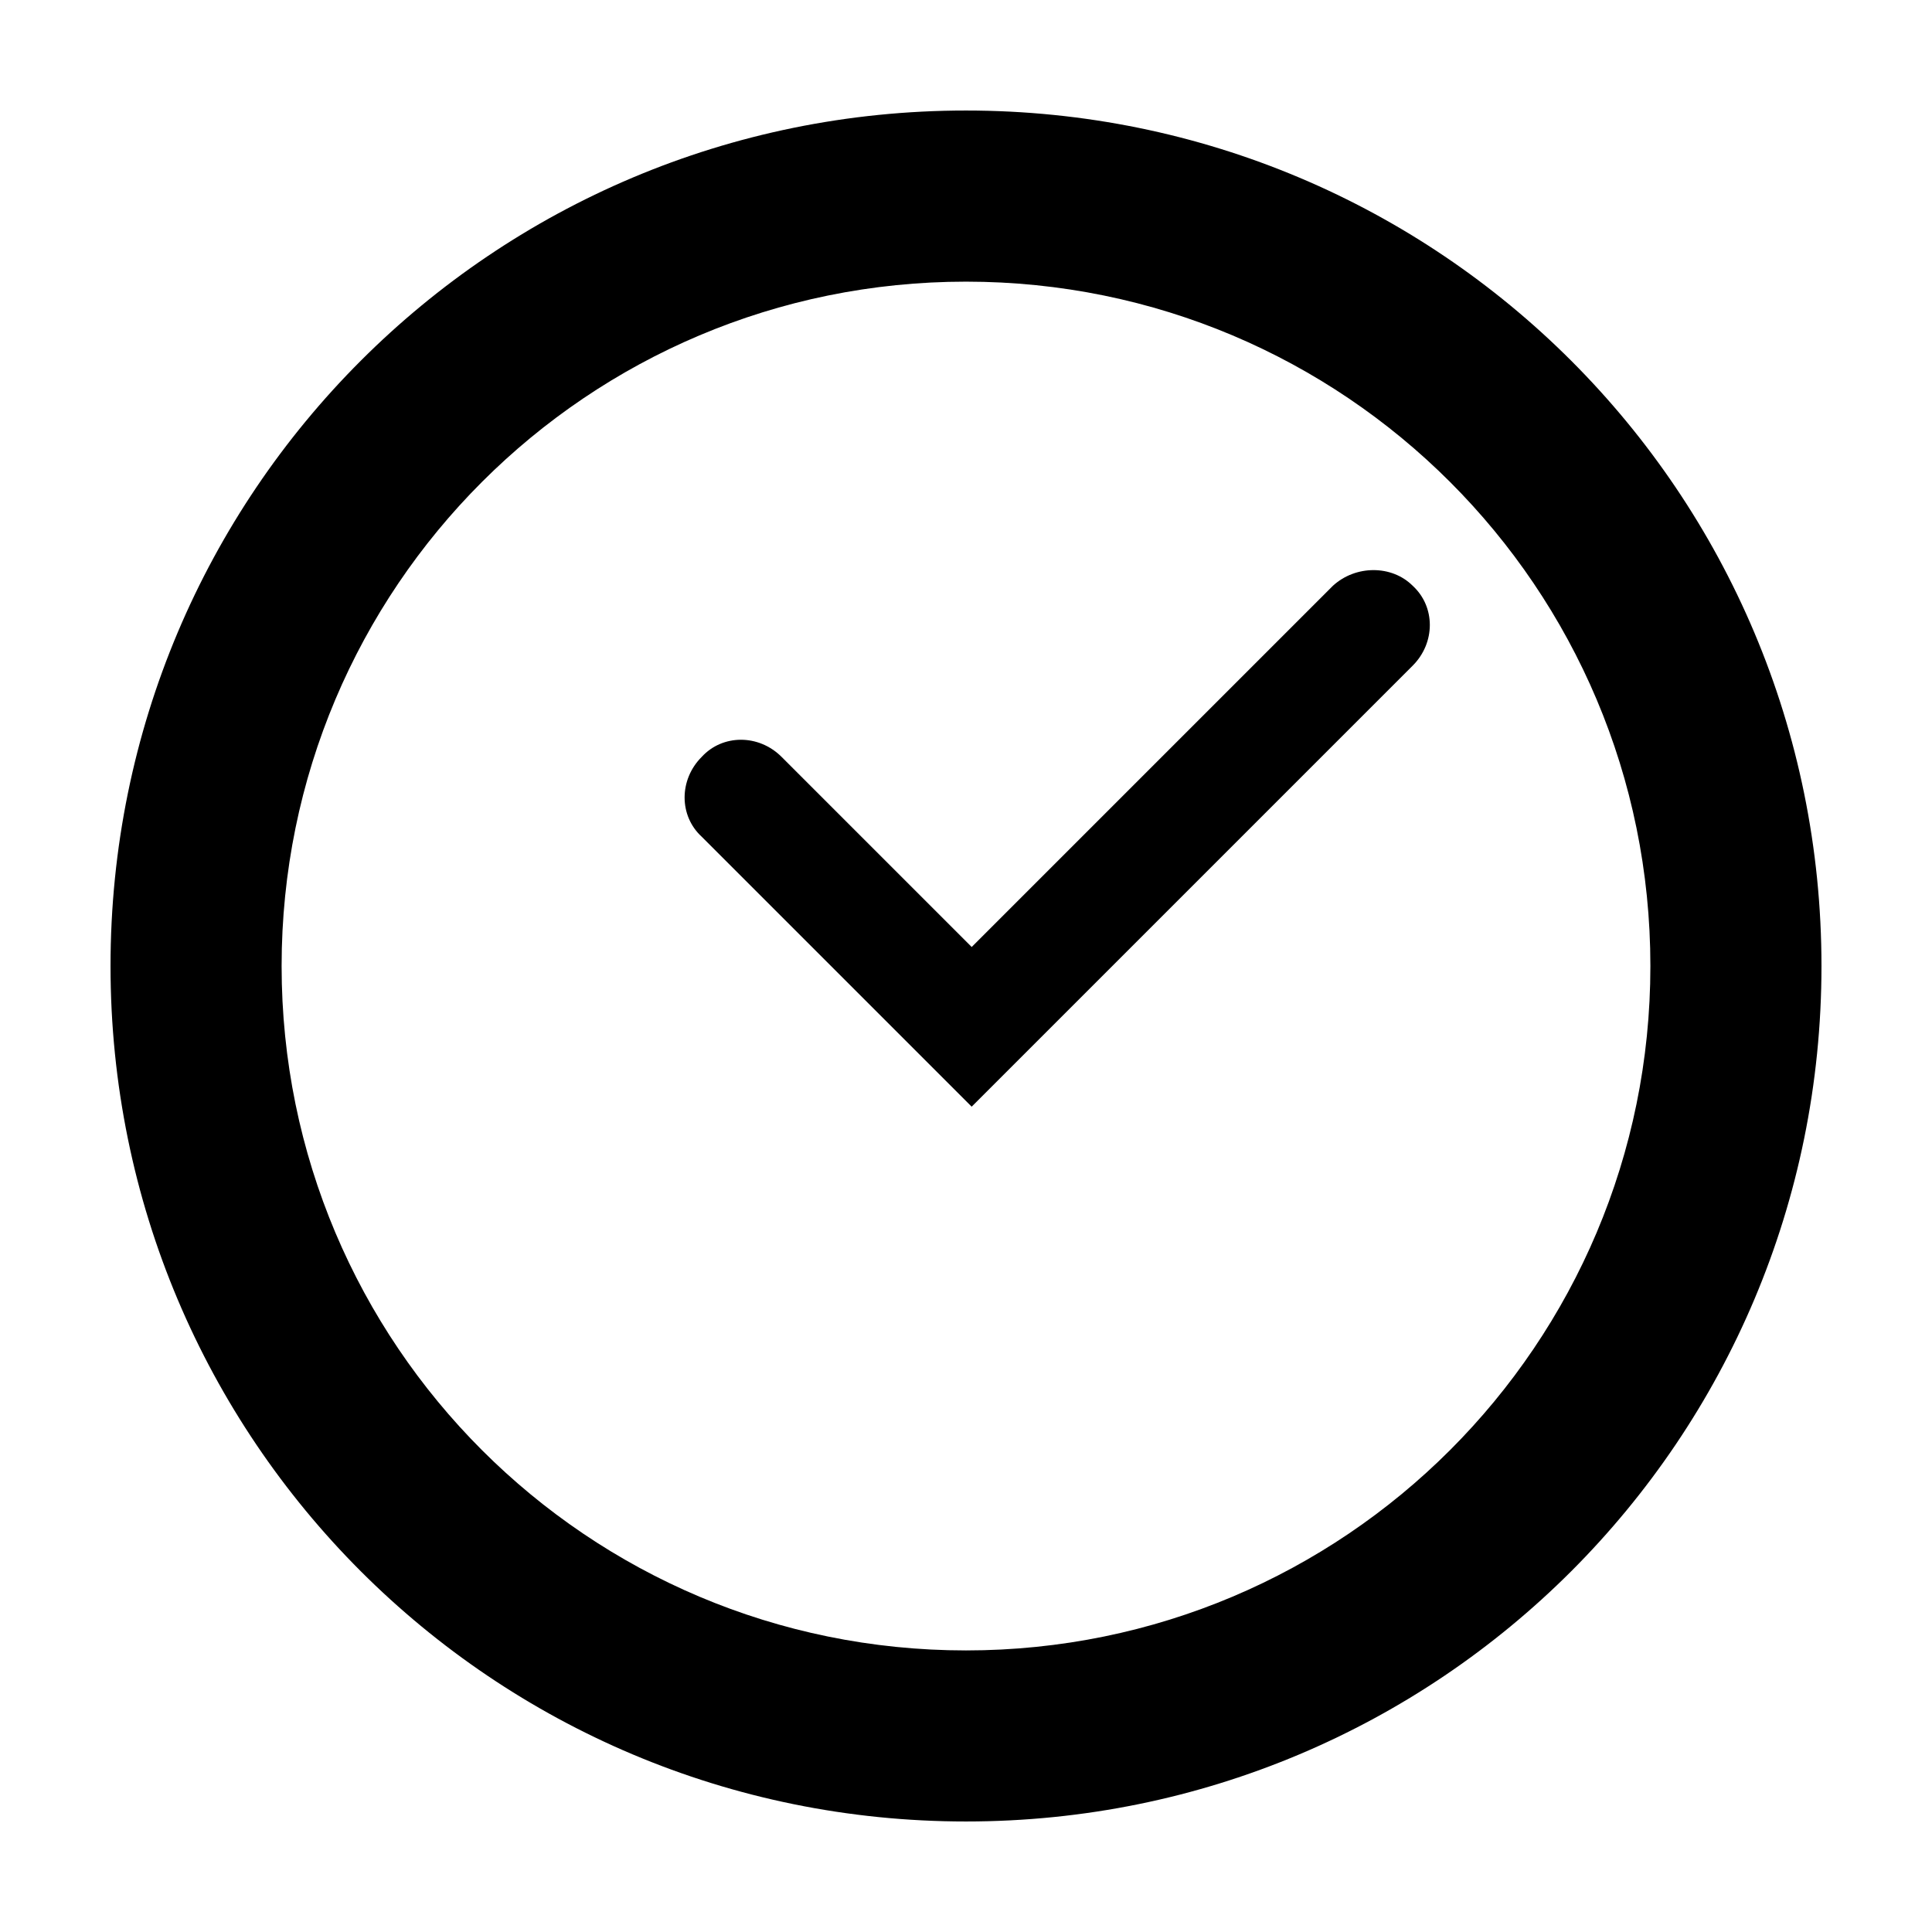
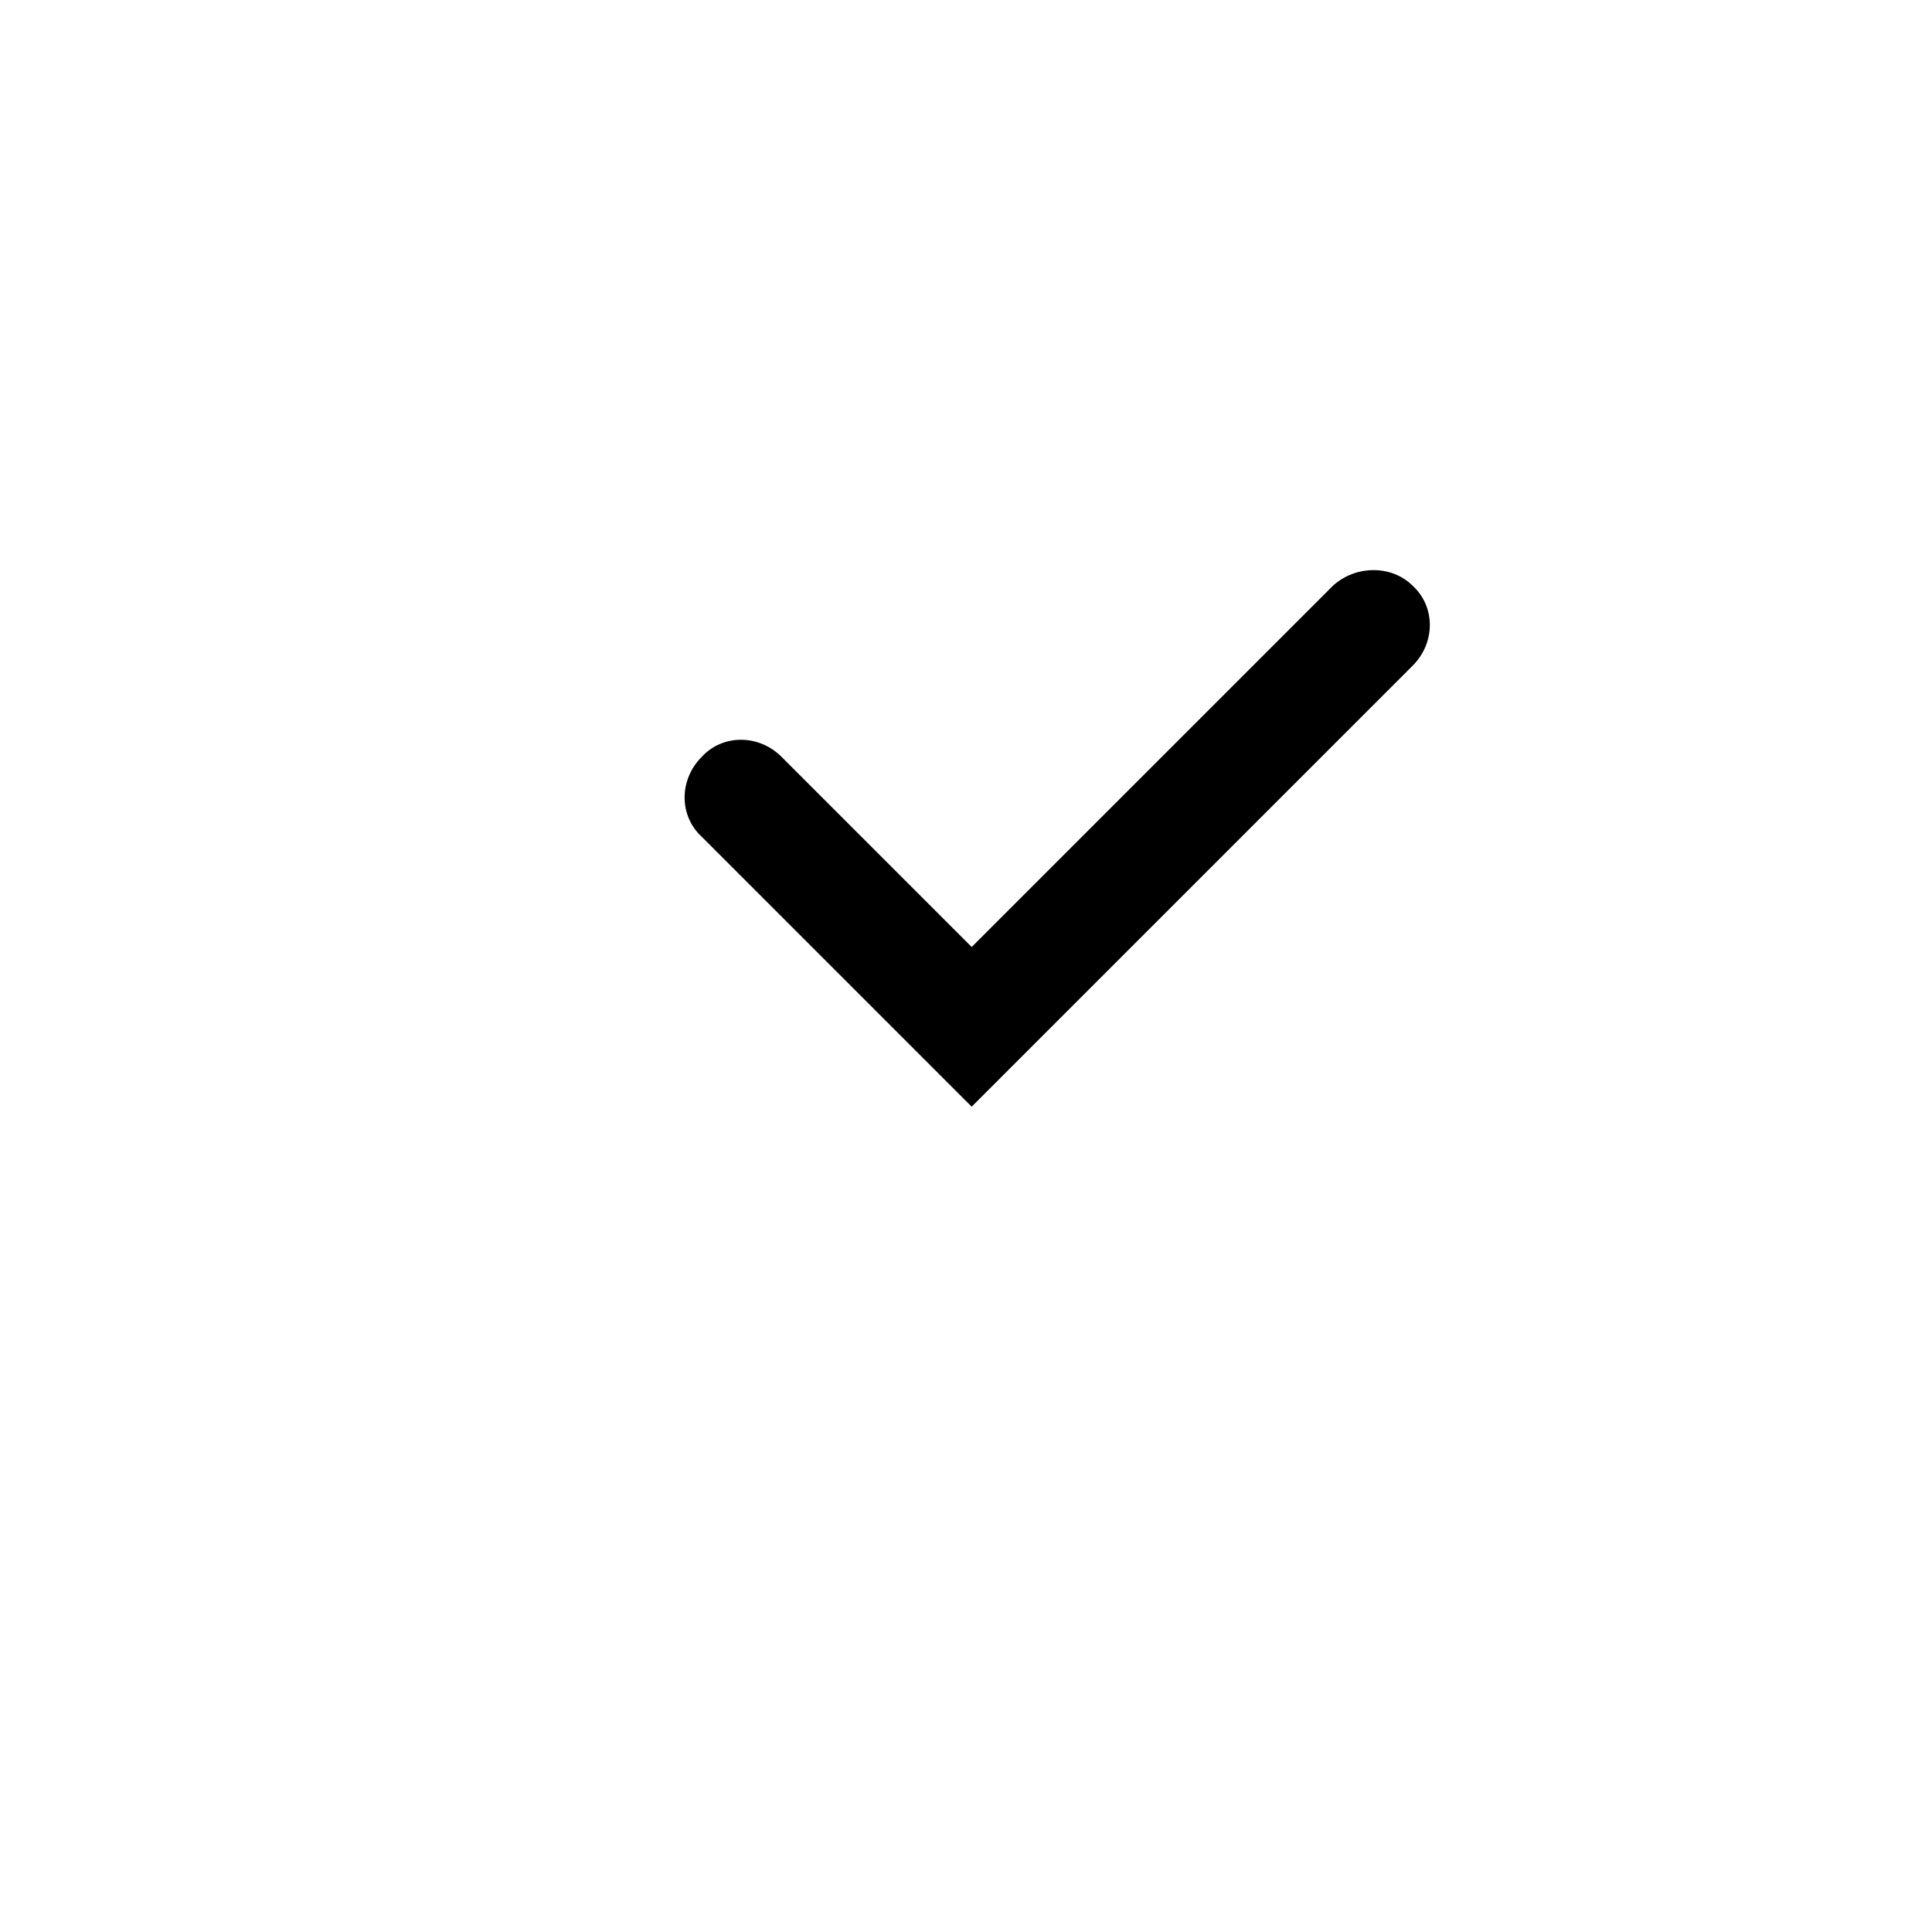
<svg xmlns="http://www.w3.org/2000/svg" fill="#000000" width="800px" height="800px" version="1.1" viewBox="144 144 512 512">
  <g>
-     <path d="m400 173.29c-125.45 0-226.71 101.27-226.71 226.71s101.27 226.71 226.71 226.71 226.71-101.27 226.71-226.71c-0.004-125.45-101.27-226.71-226.71-226.71zm0 408.09c-100.26 0-181.37-81.113-181.37-181.37s81.113-181.37 181.37-181.37 181.37 81.113 181.37 181.37-81.113 181.37-181.37 181.37z" />
    <path d="m497.23 299.24-95.723 95.723-50.383-50.383c-6.047-6.047-15.617-6.047-21.16 0-6.047 6.047-6.047 15.617 0 21.16l71.539 71.539 116.88-116.88c6.047-6.047 6.047-15.617 0-21.16-5.539-5.539-15.109-5.539-21.156 0.004z" />
  </g>
</svg>